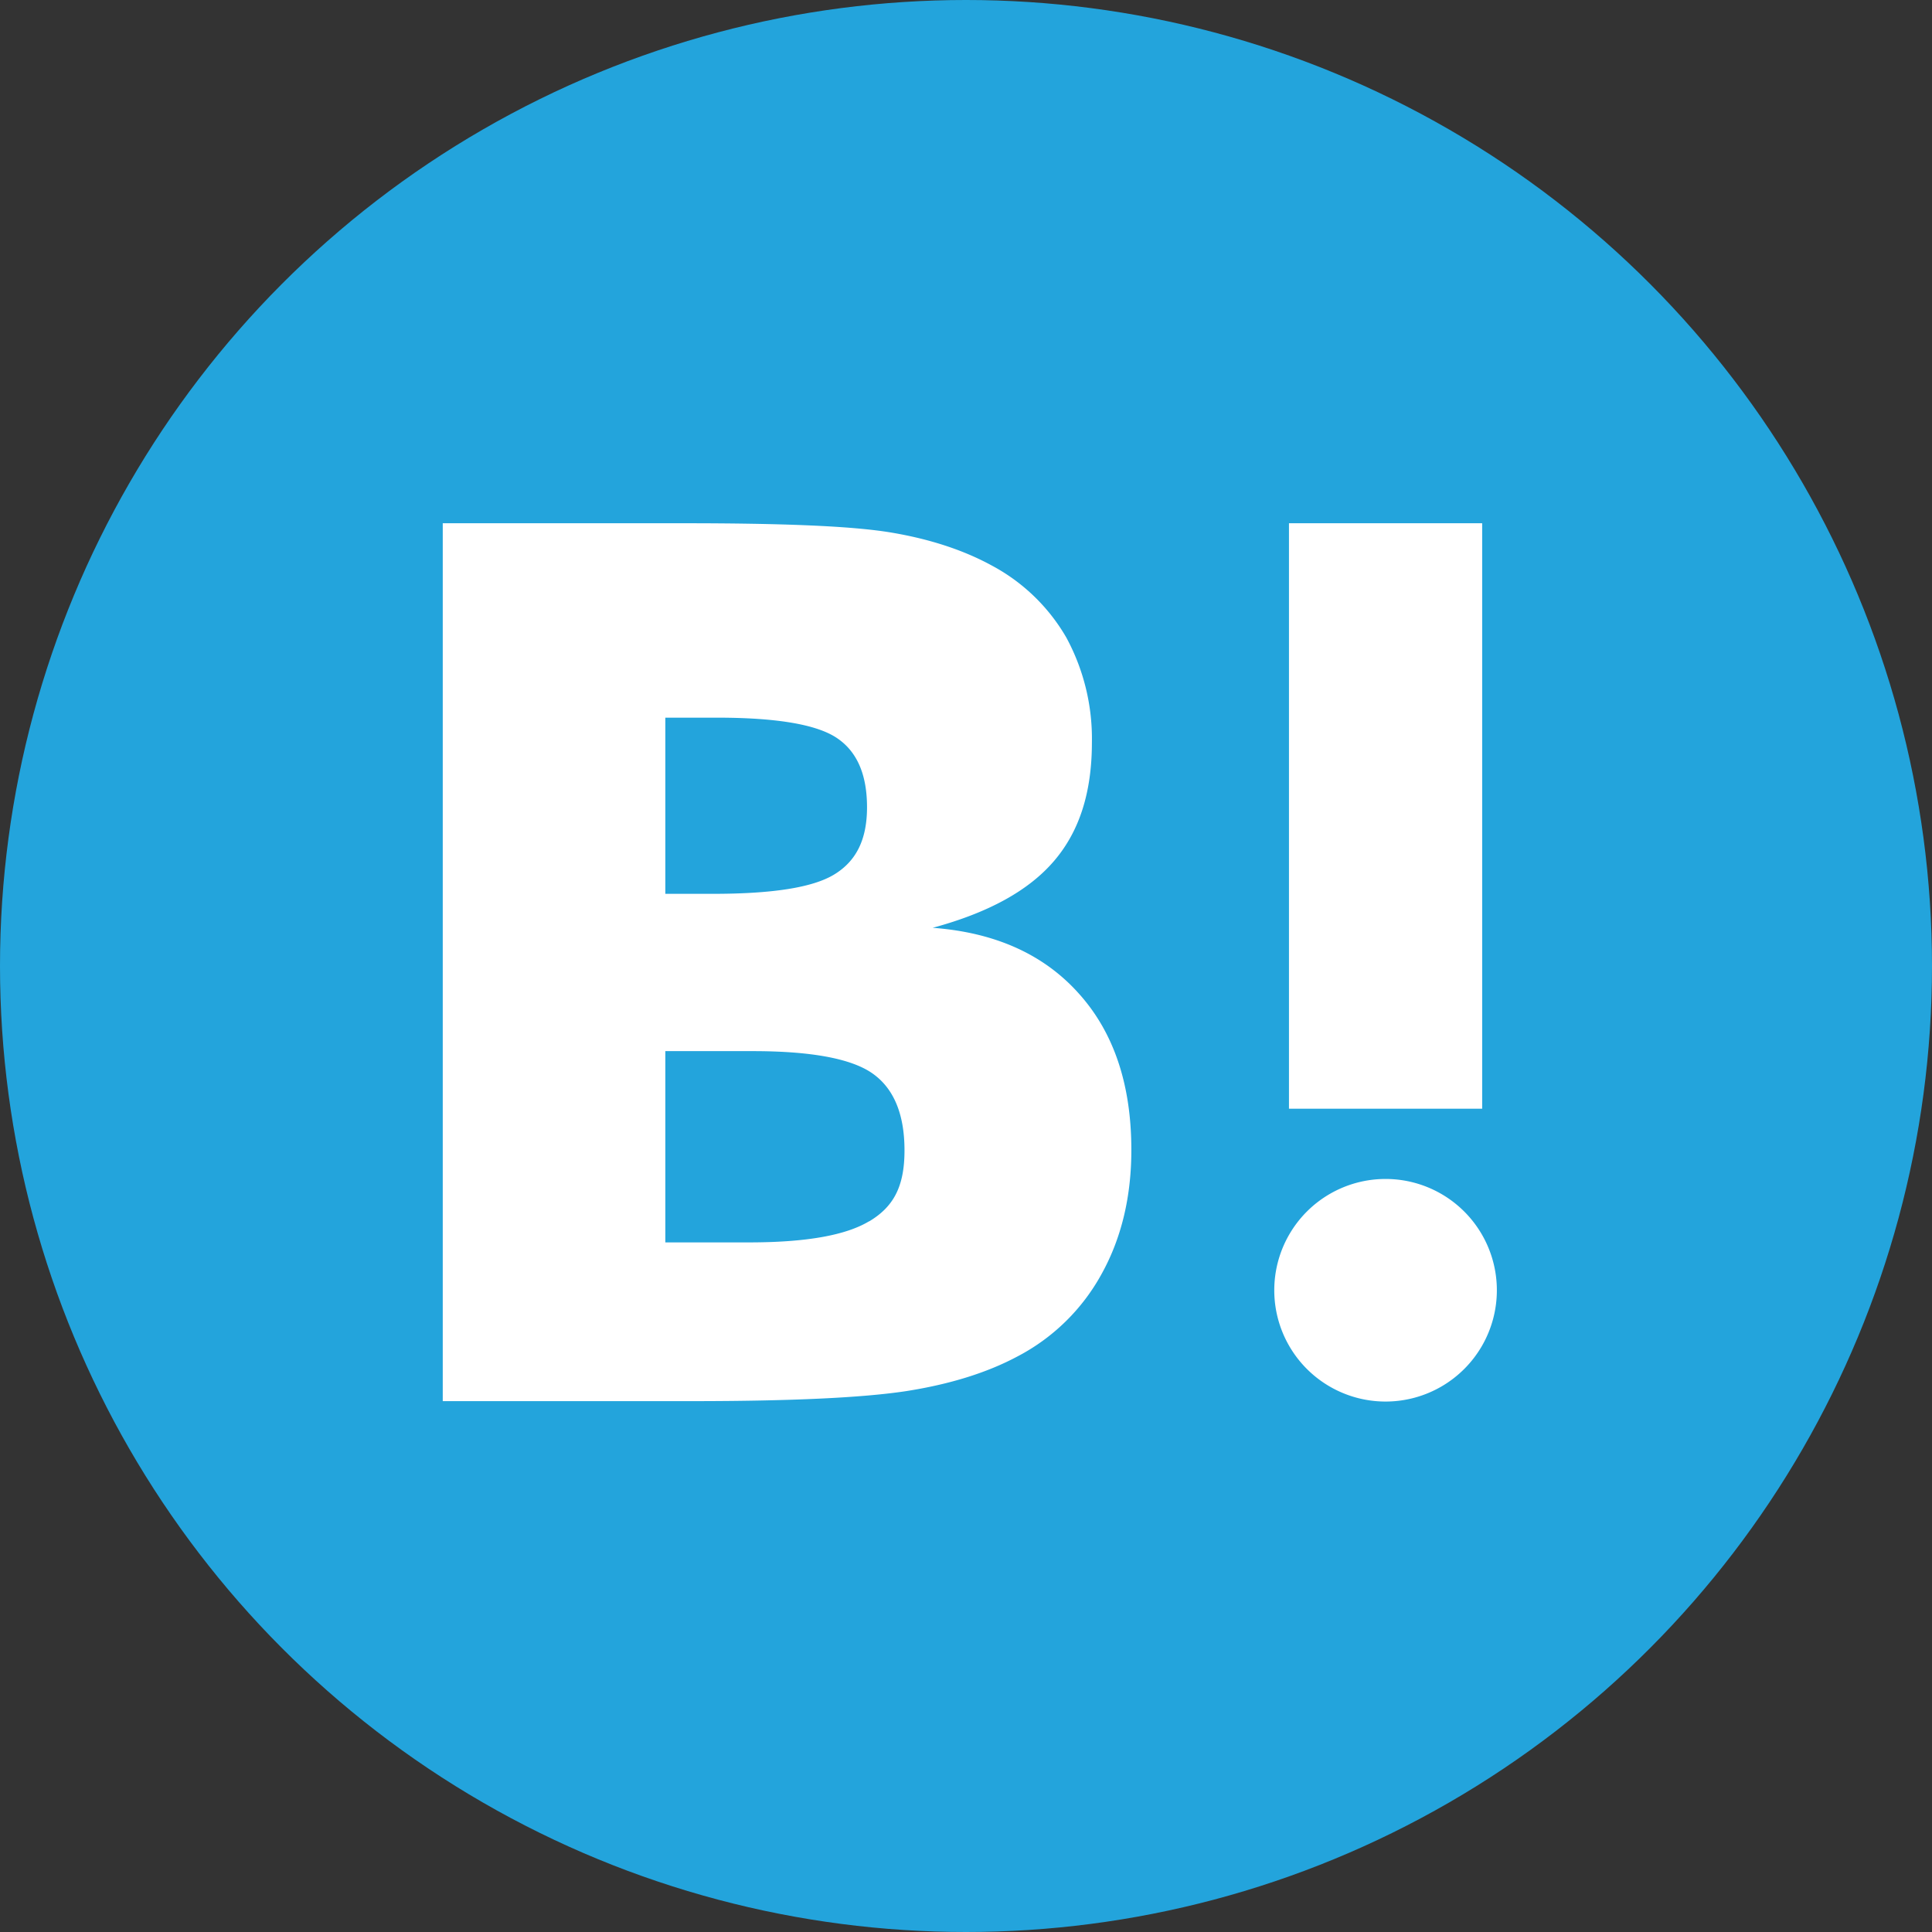
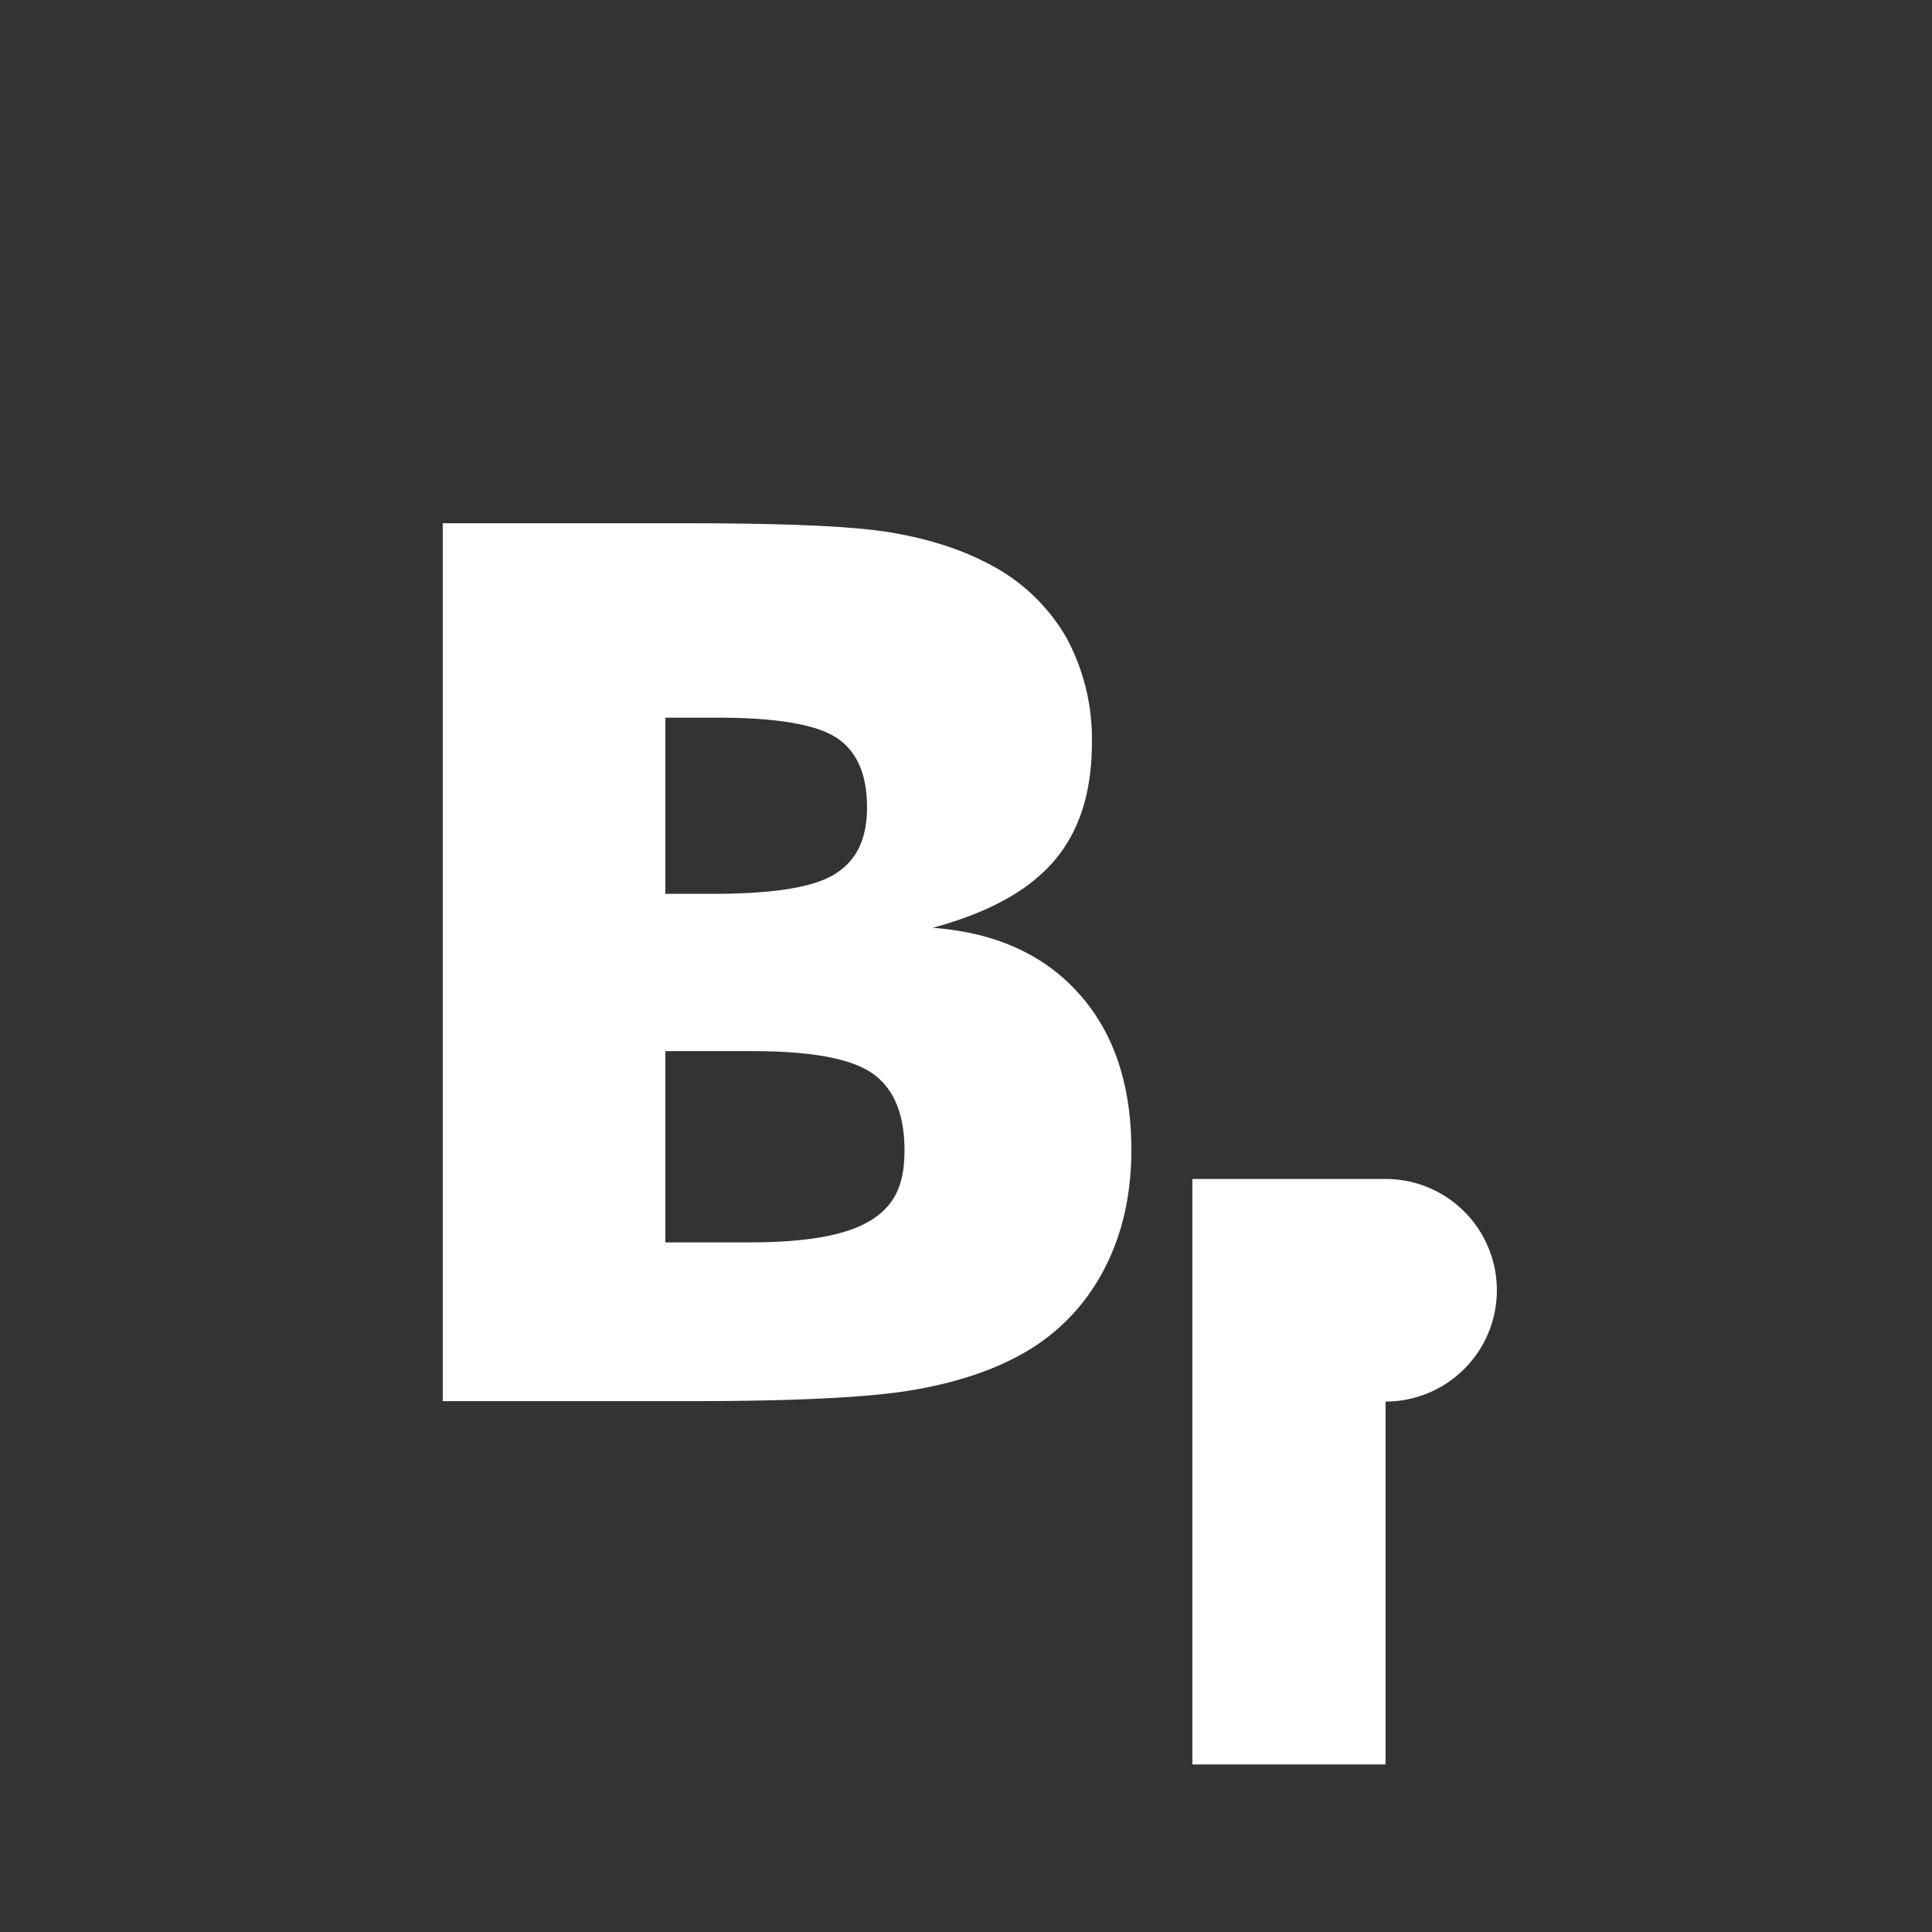
<svg xmlns="http://www.w3.org/2000/svg" width="48" height="48" fill="none">
  <rect width="100%" height="100%" fill="#333333" stroke="none" />
-   <circle cx="24" cy="24" r="24" fill="#23A4DC" />
-   <path fill="#fff" d="M26.802 24.683c-.87-.973-2.08-1.517-3.63-1.632 1.383-.374 2.382-.921 3.015-1.66.634-.74.941-1.71.941-2.948a5.28 5.28 0 0 0-.634-2.601 4.684 4.684 0 0 0-1.843-1.786c-.7-.384-1.536-.662-2.515-.826-.98-.163-2.698-.23-5.155-.23H11v21.811h6.163c2.477 0 4.263-.083 5.357-.25 1.094-.172 2.006-.46 2.746-.854a5.04 5.04 0 0 0 2.102-2.054c.49-.883.74-1.91.74-3.082 0-1.622-.433-2.918-1.306-3.888ZM16.53 17.83h1.276c1.479 0 2.47.166 2.976.499.51.336.759.912.759 1.728s-.279 1.344-.816 1.67c-.538.327-1.546.48-3.015.48h-1.18V17.83Zm5.068 12.509c-.585.355-1.584.528-2.985.528H16.53v-4.752h2.17c1.44 0 2.438.182 2.966.547.528.365.806.998.806 1.92 0 .921-.288 1.411-.883 1.766l.01-.01Zm12.826-1.048a2.765 2.765 0 1 0 0 5.53 2.765 2.765 0 0 0 0-5.53ZM36.824 13h-4.8v14.546h4.8V13Z" />
+   <path fill="#fff" d="M26.802 24.683c-.87-.973-2.08-1.517-3.63-1.632 1.383-.374 2.382-.921 3.015-1.66.634-.74.941-1.71.941-2.948a5.28 5.28 0 0 0-.634-2.601 4.684 4.684 0 0 0-1.843-1.786c-.7-.384-1.536-.662-2.515-.826-.98-.163-2.698-.23-5.155-.23H11v21.811h6.163c2.477 0 4.263-.083 5.357-.25 1.094-.172 2.006-.46 2.746-.854a5.04 5.04 0 0 0 2.102-2.054c.49-.883.74-1.91.74-3.082 0-1.622-.433-2.918-1.306-3.888ZM16.53 17.83h1.276c1.479 0 2.47.166 2.976.499.51.336.759.912.759 1.728s-.279 1.344-.816 1.67c-.538.327-1.546.48-3.015.48h-1.18V17.83Zm5.068 12.509c-.585.355-1.584.528-2.985.528H16.53v-4.752h2.17c1.44 0 2.438.182 2.966.547.528.365.806.998.806 1.92 0 .921-.288 1.411-.883 1.766l.01-.01Zm12.826-1.048a2.765 2.765 0 1 0 0 5.53 2.765 2.765 0 0 0 0-5.53Zh-4.8v14.546h4.8V13Z" />
</svg>